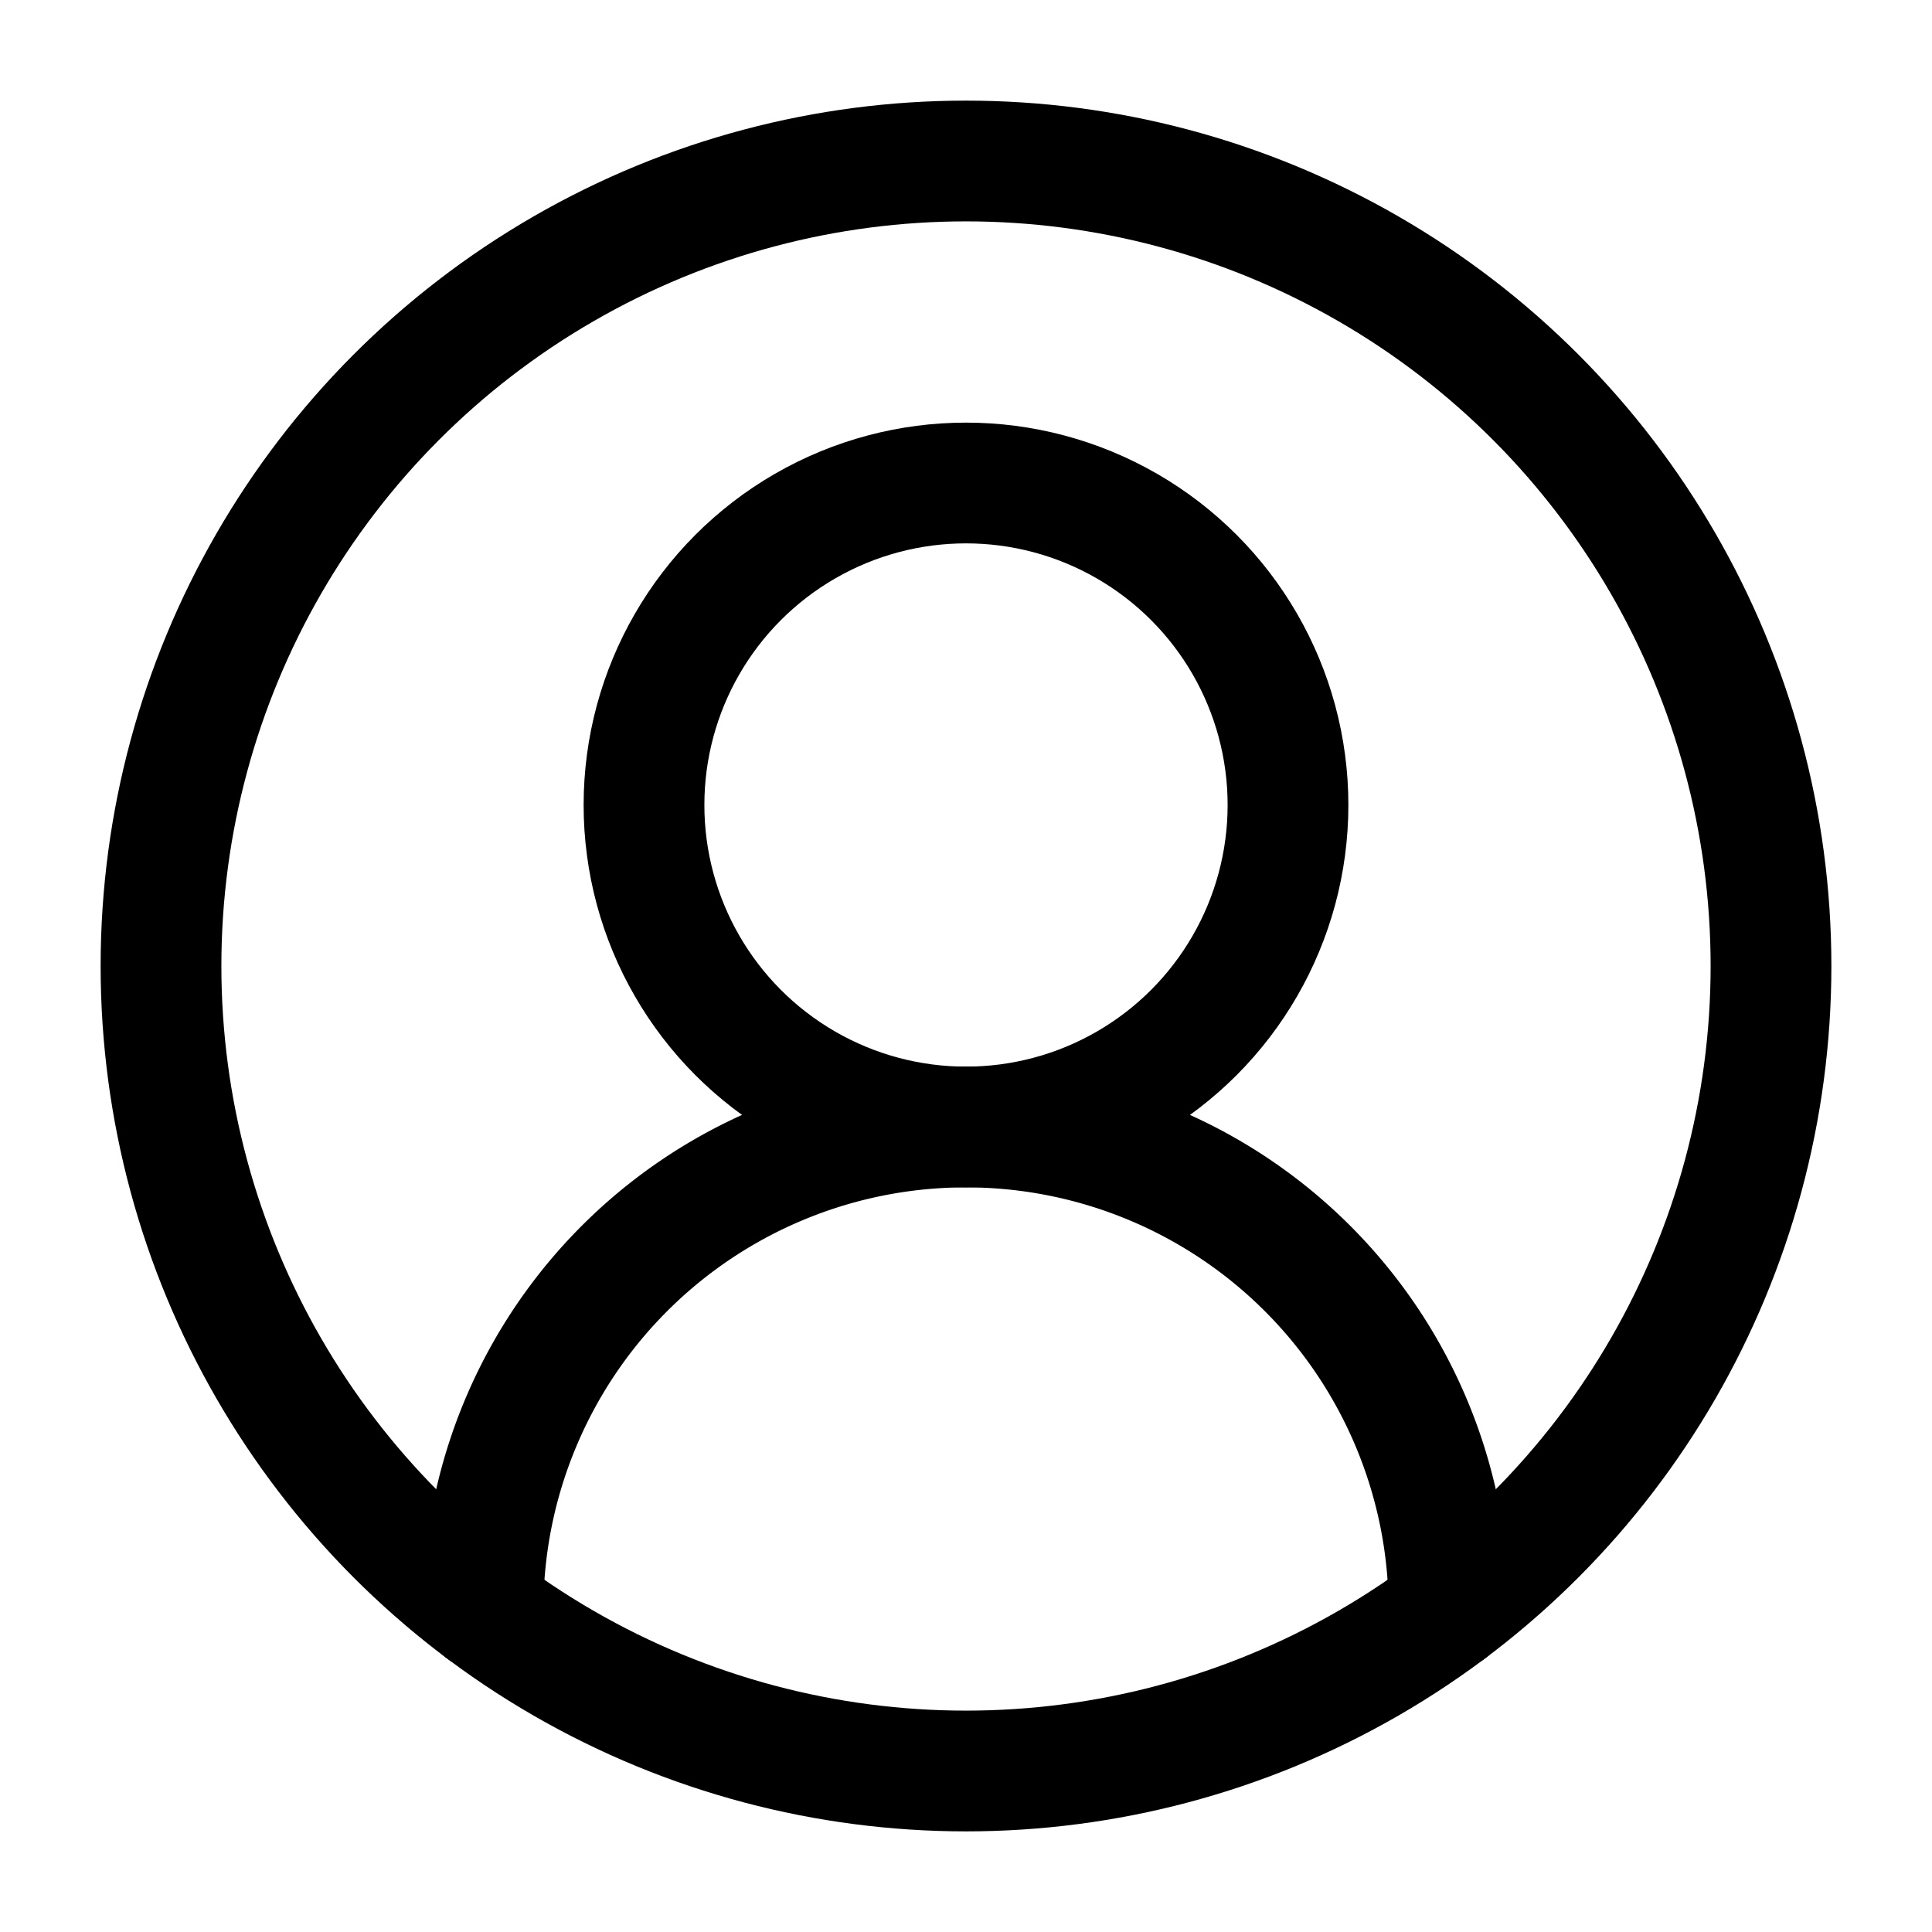
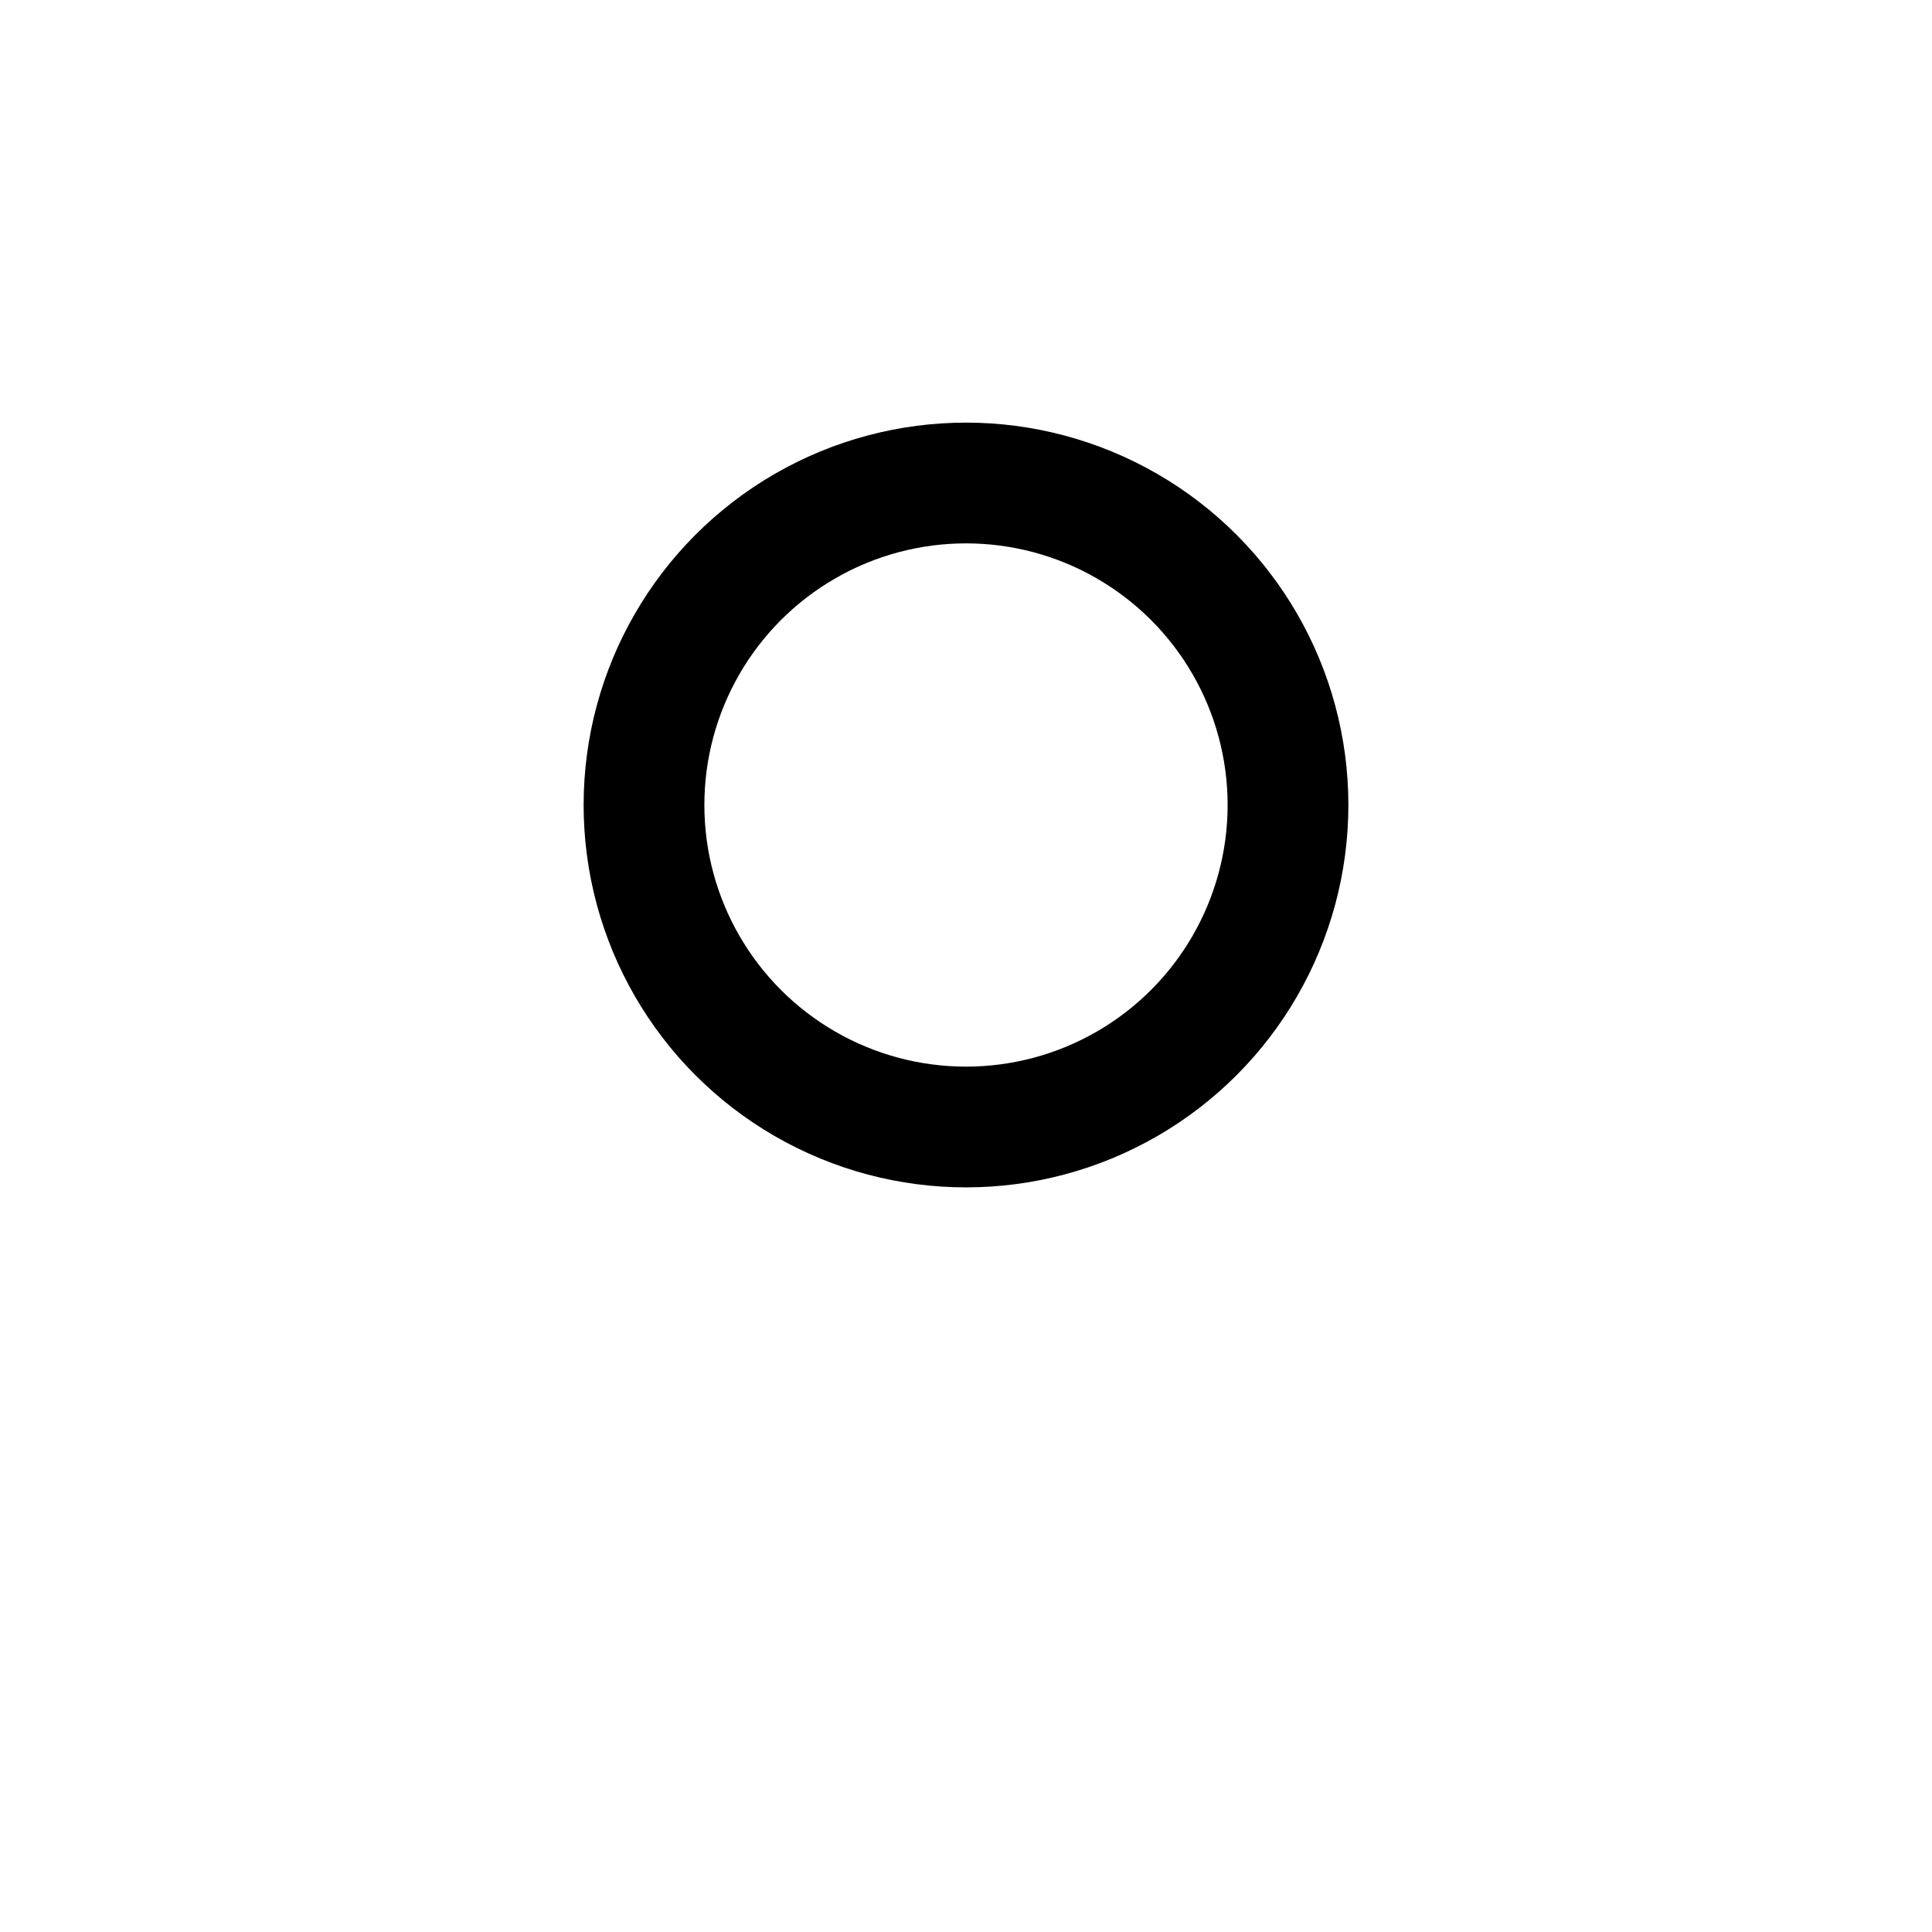
<svg xmlns="http://www.w3.org/2000/svg" width="24" height="24" viewBox="0 0 24 24" fill="none" stroke="currentColor" stroke-width="1.5" class="block" stroke-linecap="round" stroke-linejoin="round">
-   <path d="M18 20a6 6 0 0 0-12 0" />
  <circle cx="12" cy="10" r="4" />
-   <circle cx="12" cy="12" r="10" />
</svg>